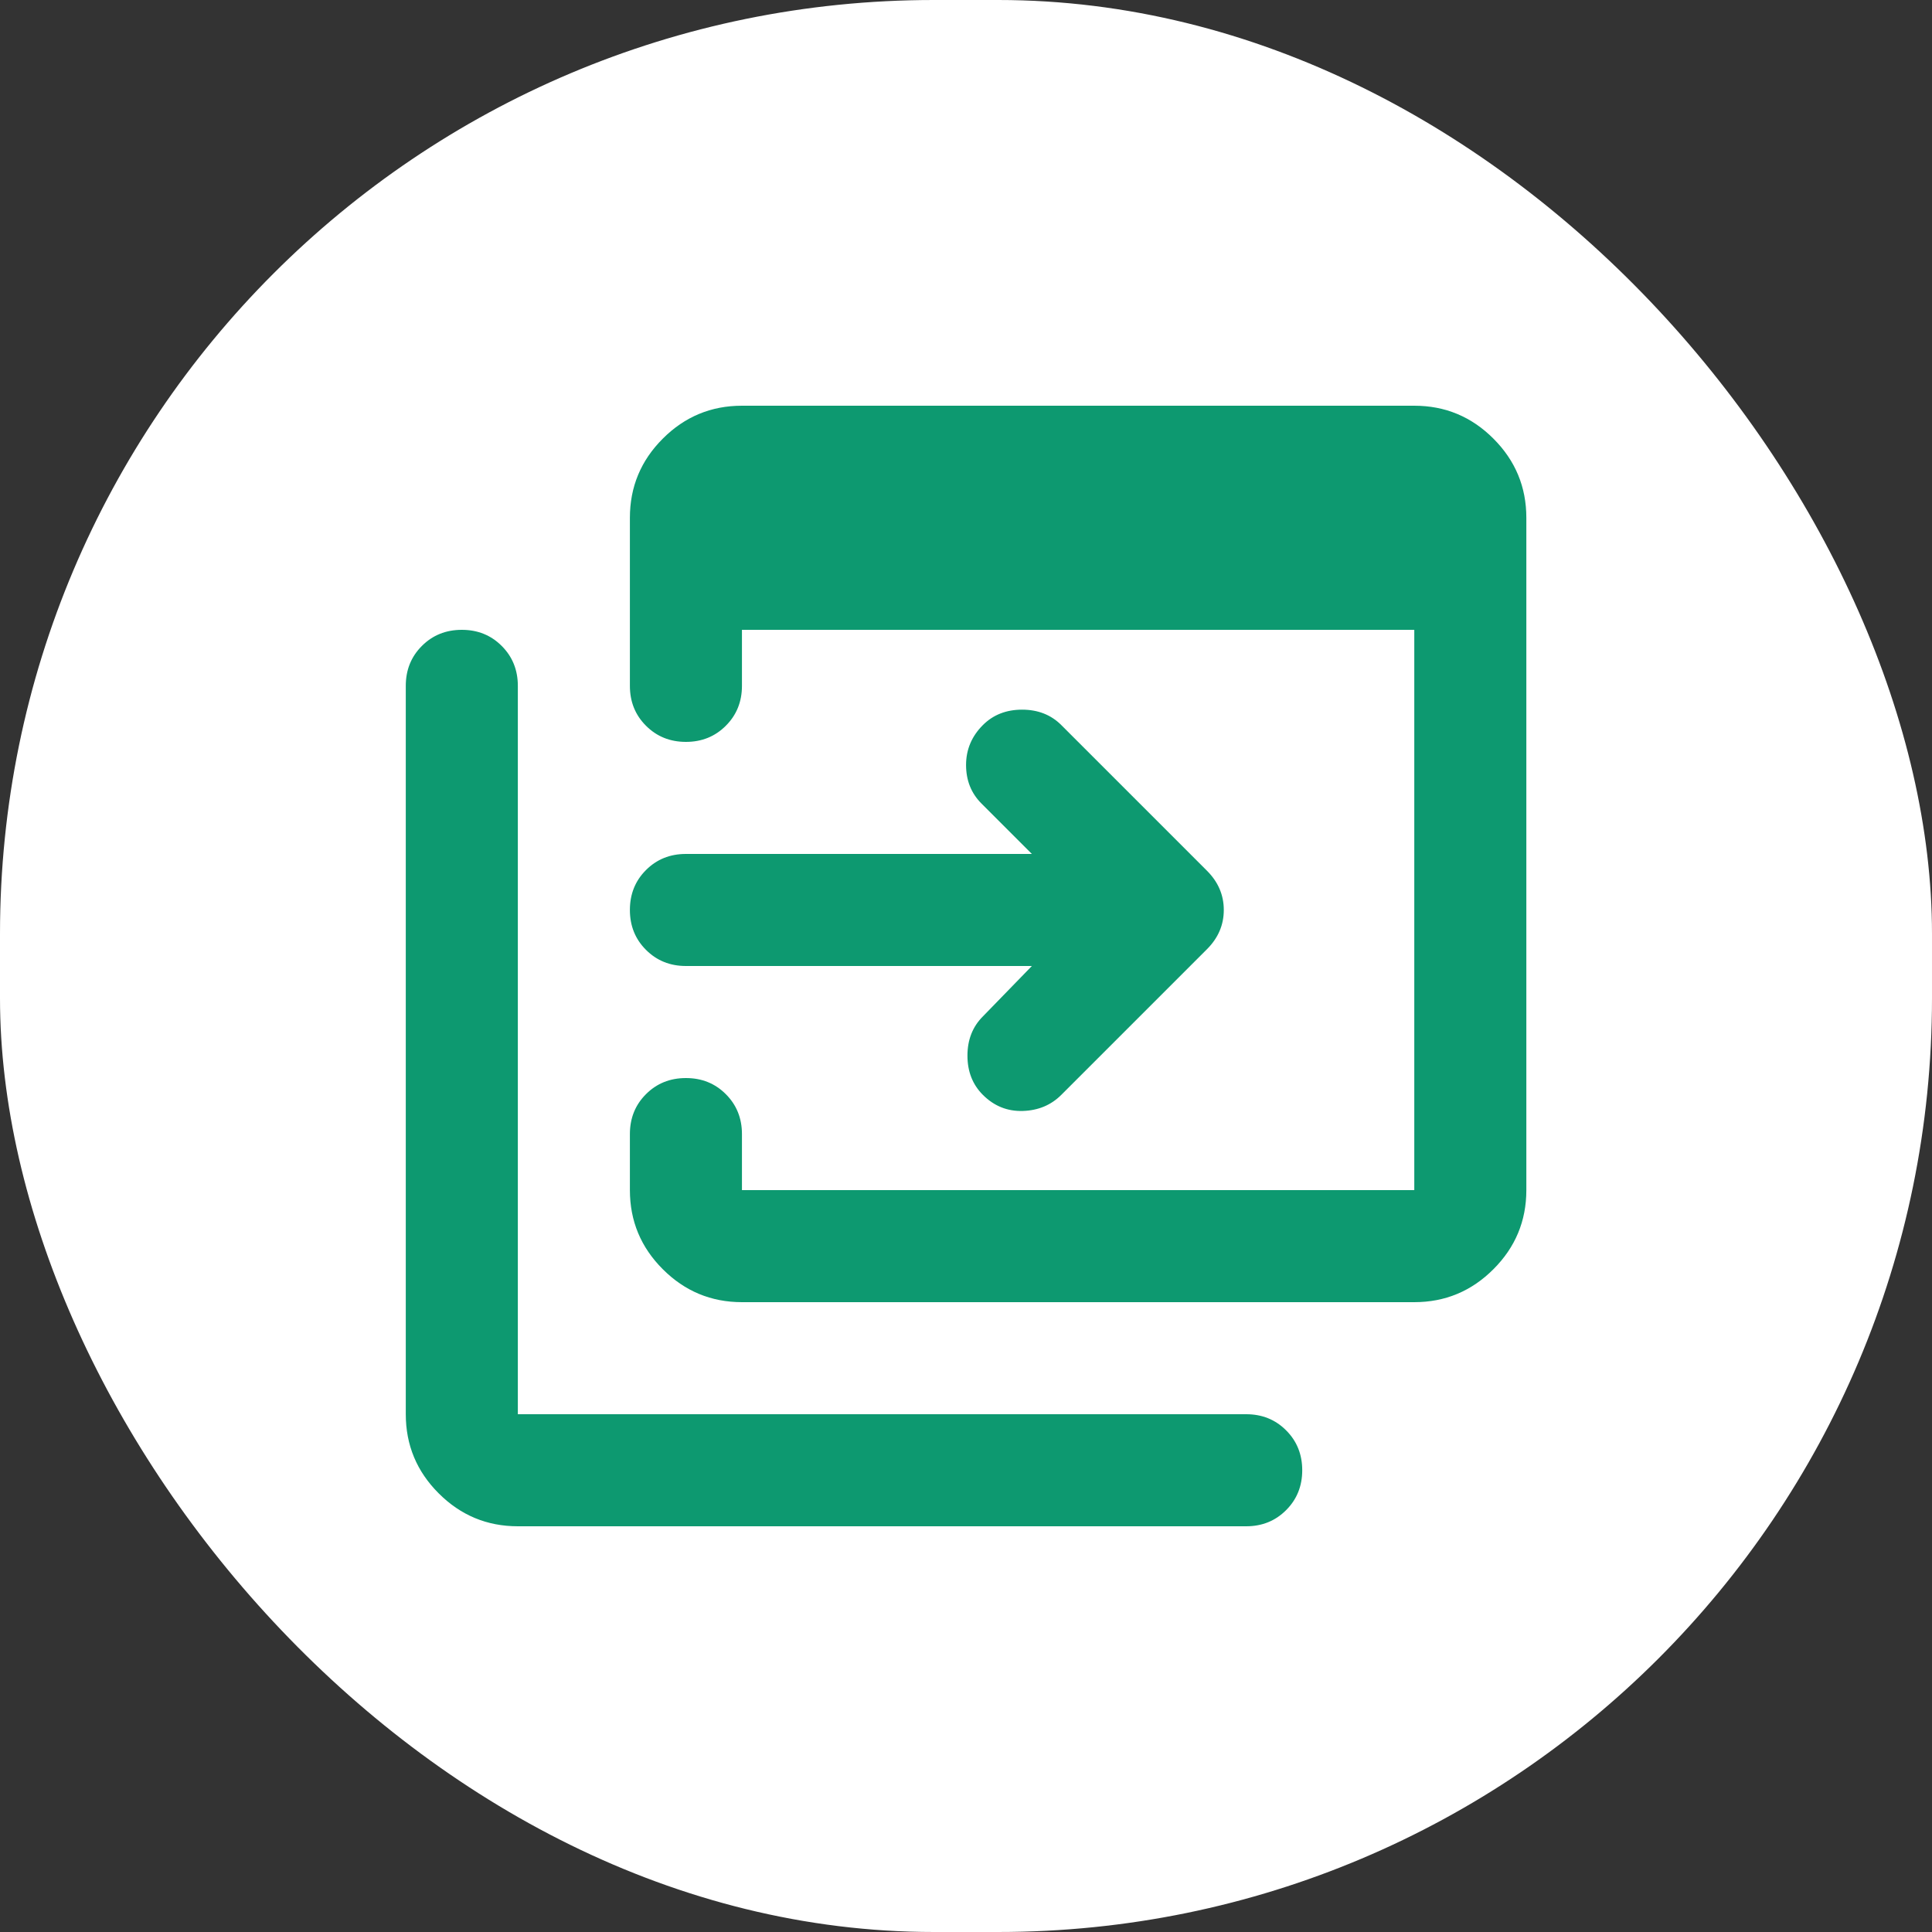
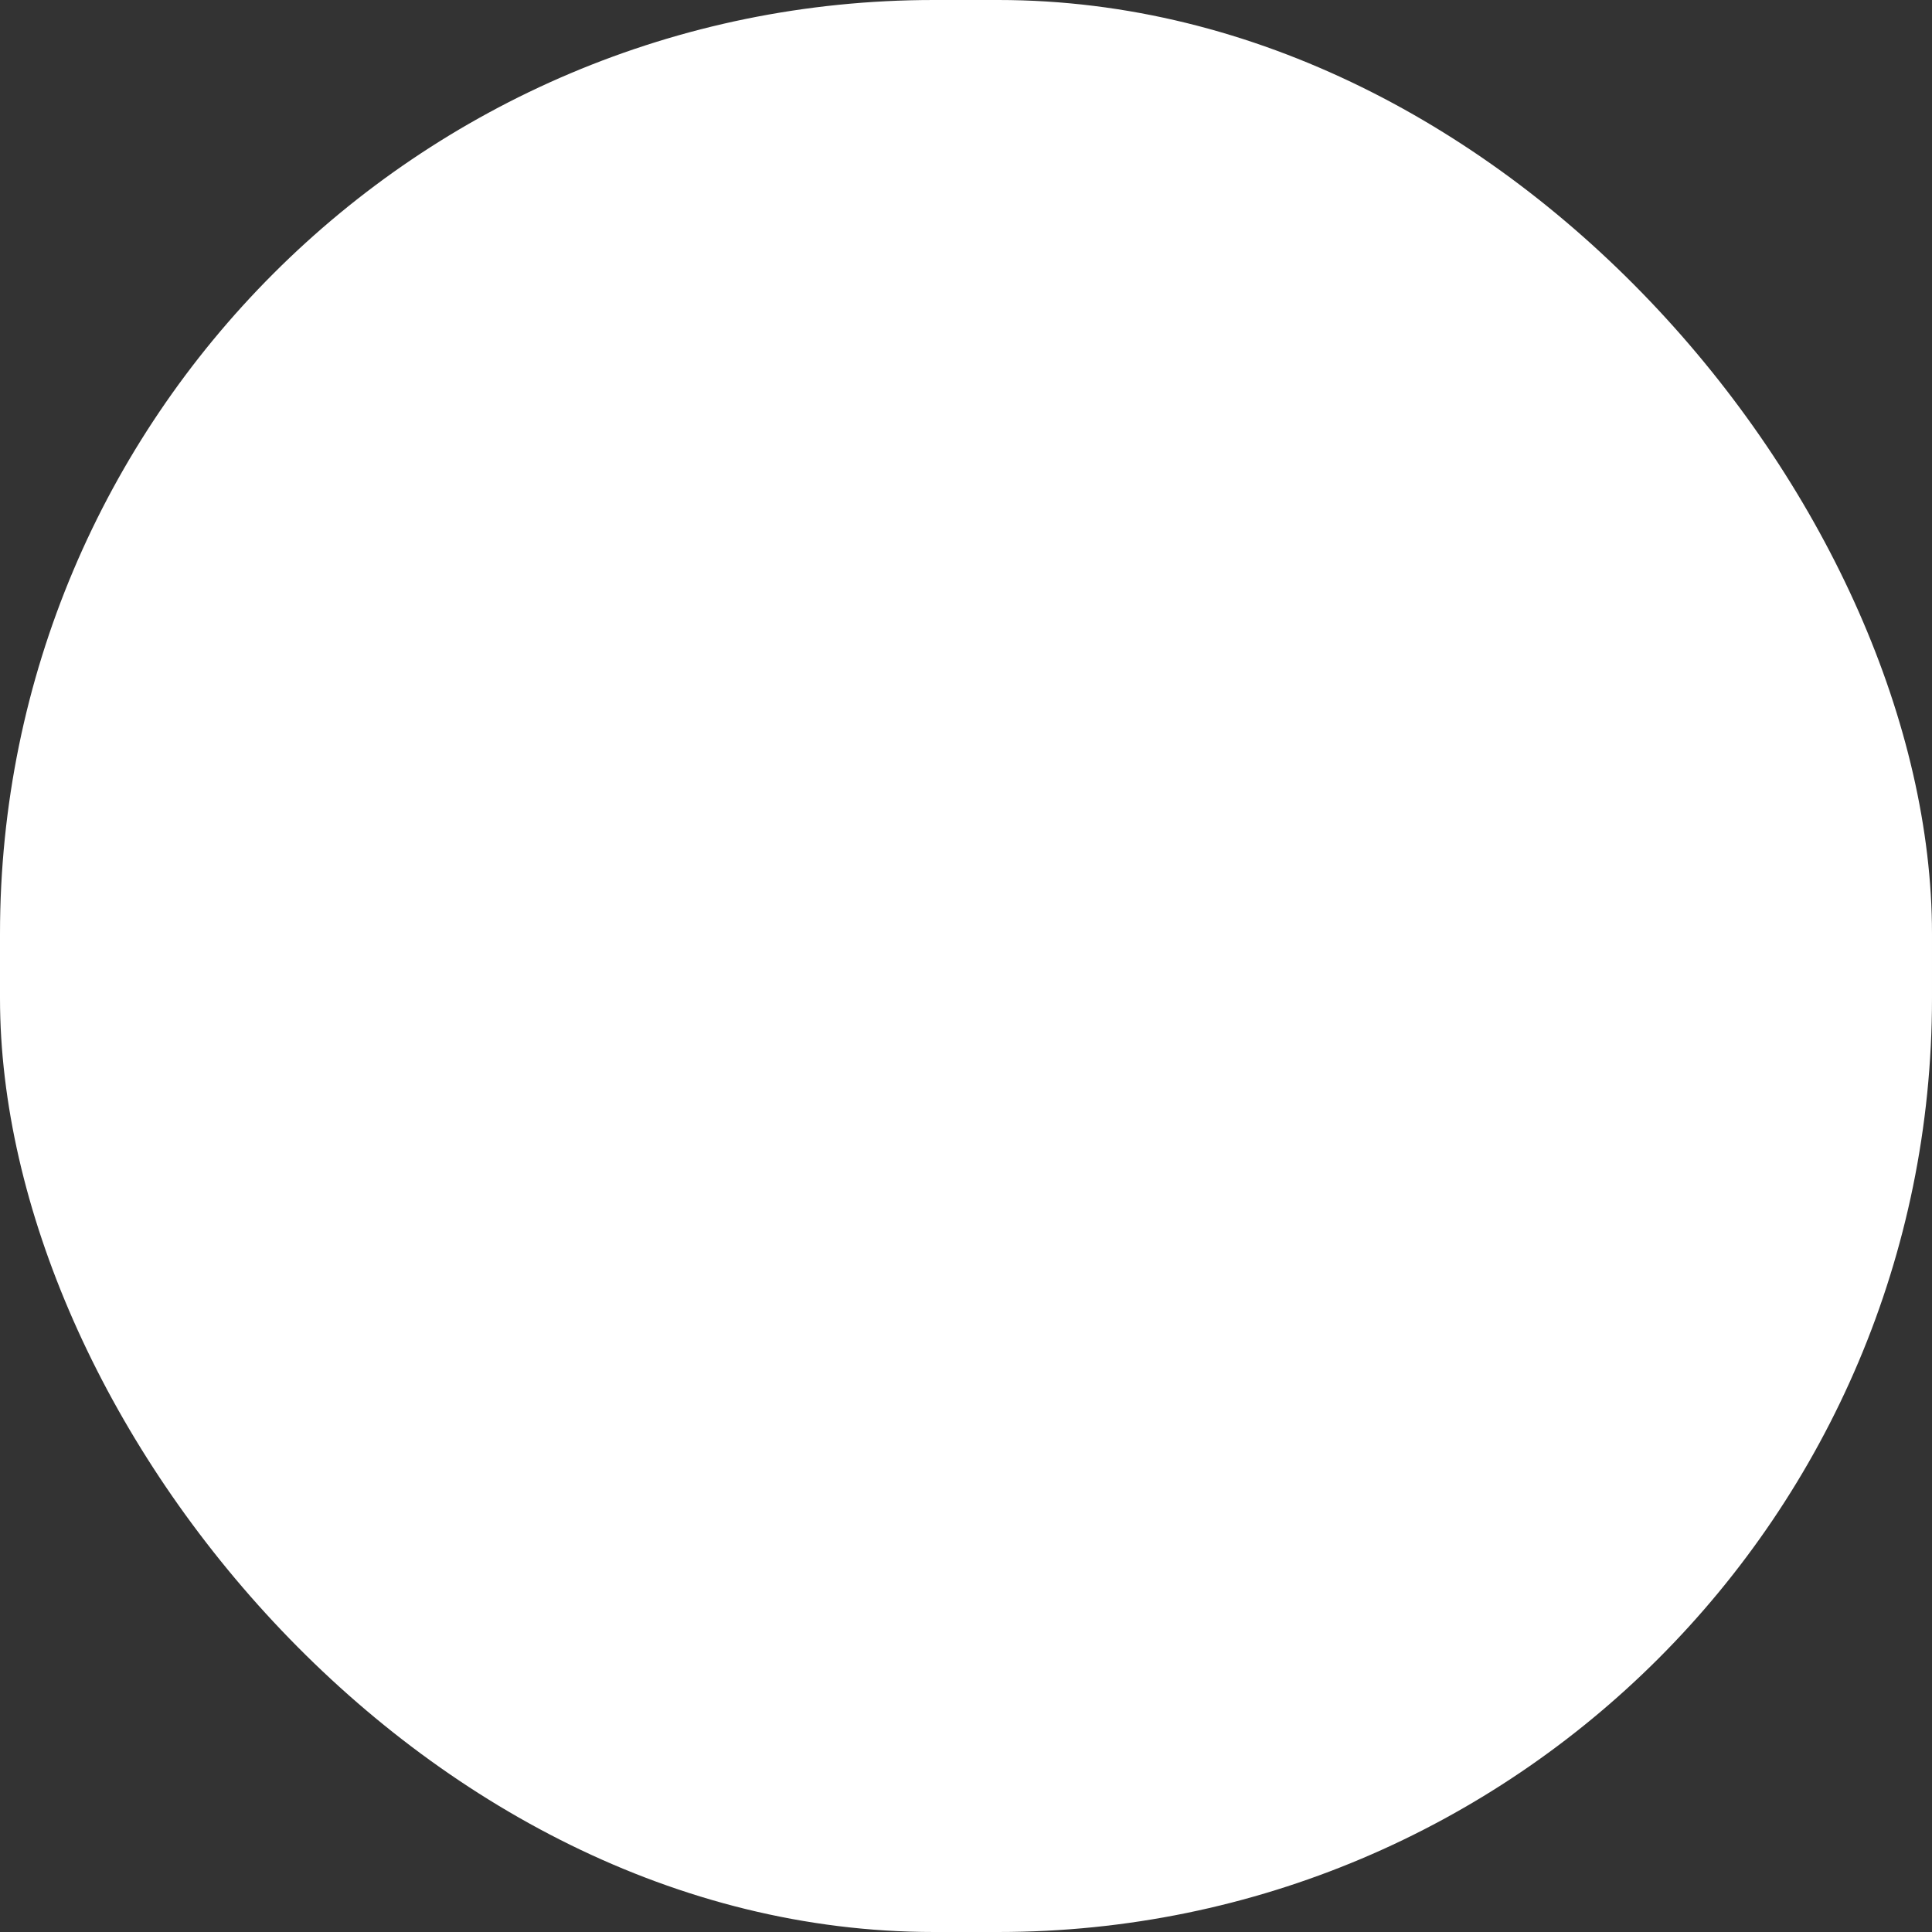
<svg xmlns="http://www.w3.org/2000/svg" width="60" height="60" viewBox="0 0 60 60" fill="none">
  <rect x="0" y="0" width="60" height="60" fill="#333333" stroke="none" />
  <rect width="60" height="60" rx="29" fill="white" />
-   <path d="M23.042 40.44C22.085 40.44 21.265 40.099 20.584 39.417C19.902 38.736 19.562 37.917 19.562 36.96V35.22C19.562 34.727 19.728 34.313 20.062 33.98C20.395 33.646 20.809 33.48 21.302 33.48C21.795 33.48 22.208 33.646 22.541 33.98C22.875 34.313 23.042 34.727 23.042 35.22V36.96H43.922V19.56H23.042V21.3C23.042 21.793 22.875 22.206 22.541 22.539C22.208 22.873 21.795 23.04 21.302 23.04C20.809 23.04 20.395 22.873 20.062 22.539C19.728 22.206 19.562 21.793 19.562 21.3V16.08C19.562 15.123 19.902 14.303 20.584 13.622C21.265 12.94 22.085 12.6 23.042 12.6H43.922C44.879 12.6 45.698 12.94 46.379 13.622C47.061 14.303 47.402 15.123 47.402 16.08V36.96C47.402 37.917 47.061 38.736 46.379 39.417C45.698 40.099 44.879 40.44 43.922 40.44H23.042ZM16.082 47.4C15.125 47.4 14.305 47.059 13.624 46.377C12.942 45.696 12.602 44.877 12.602 43.92V21.3C12.602 20.807 12.768 20.393 13.102 20.06C13.435 19.726 13.849 19.56 14.342 19.56C14.835 19.56 15.248 19.726 15.581 20.06C15.915 20.393 16.082 20.807 16.082 21.3V43.92H38.702C39.195 43.92 39.608 44.086 39.941 44.42C40.275 44.753 40.442 45.167 40.442 45.66C40.442 46.153 40.275 46.566 39.941 46.899C39.608 47.233 39.195 47.4 38.702 47.4H16.082ZM32.046 30H21.302C20.809 30 20.395 29.833 20.062 29.499C19.728 29.166 19.562 28.753 19.562 28.26C19.562 27.767 19.728 27.353 20.062 27.02C20.395 26.686 20.809 26.52 21.302 26.52H32.046L30.48 24.954C30.161 24.635 30.002 24.236 30.002 23.757C30.002 23.279 30.176 22.866 30.524 22.518C30.843 22.199 31.249 22.039 31.742 22.039C32.235 22.039 32.641 22.199 32.96 22.518L37.484 27.042C37.832 27.39 38.006 27.796 38.006 28.26C38.006 28.724 37.832 29.13 37.484 29.478L32.96 34.002C32.641 34.321 32.242 34.487 31.763 34.502C31.285 34.516 30.872 34.35 30.524 34.002C30.205 33.683 30.045 33.277 30.045 32.784C30.045 32.291 30.205 31.885 30.524 31.566L32.046 30Z" fill="#0D9970" />
</svg>